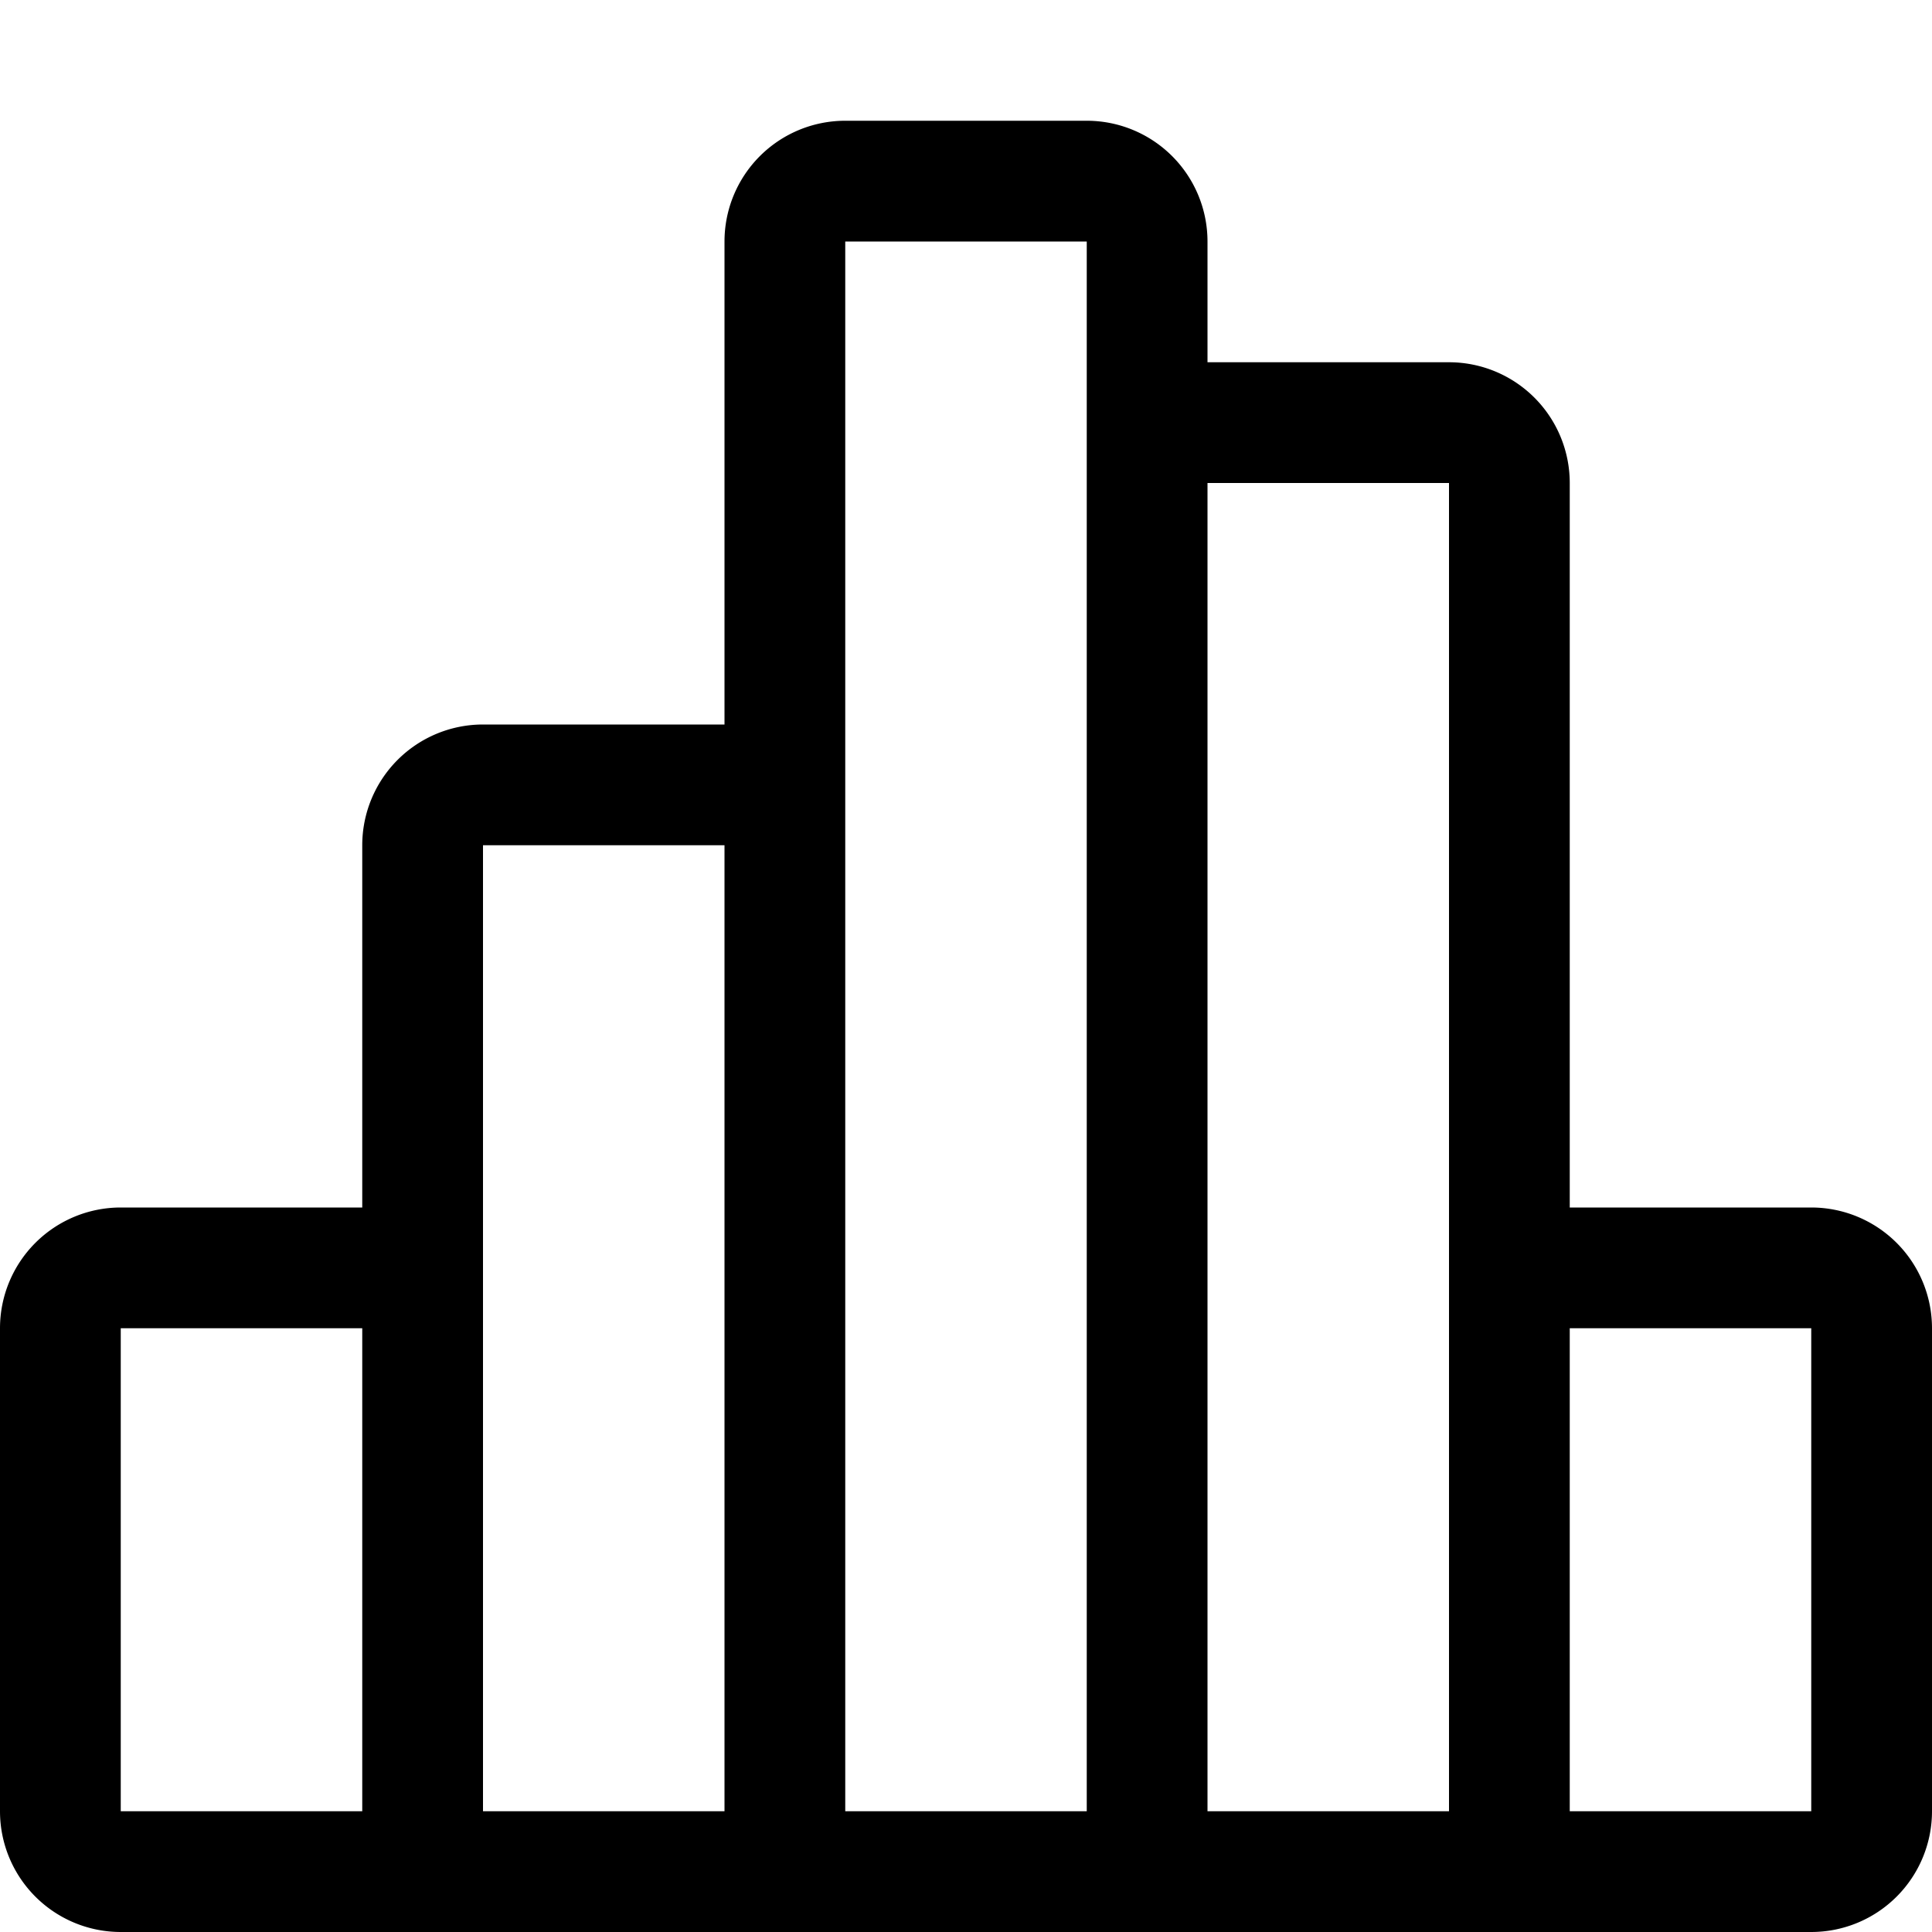
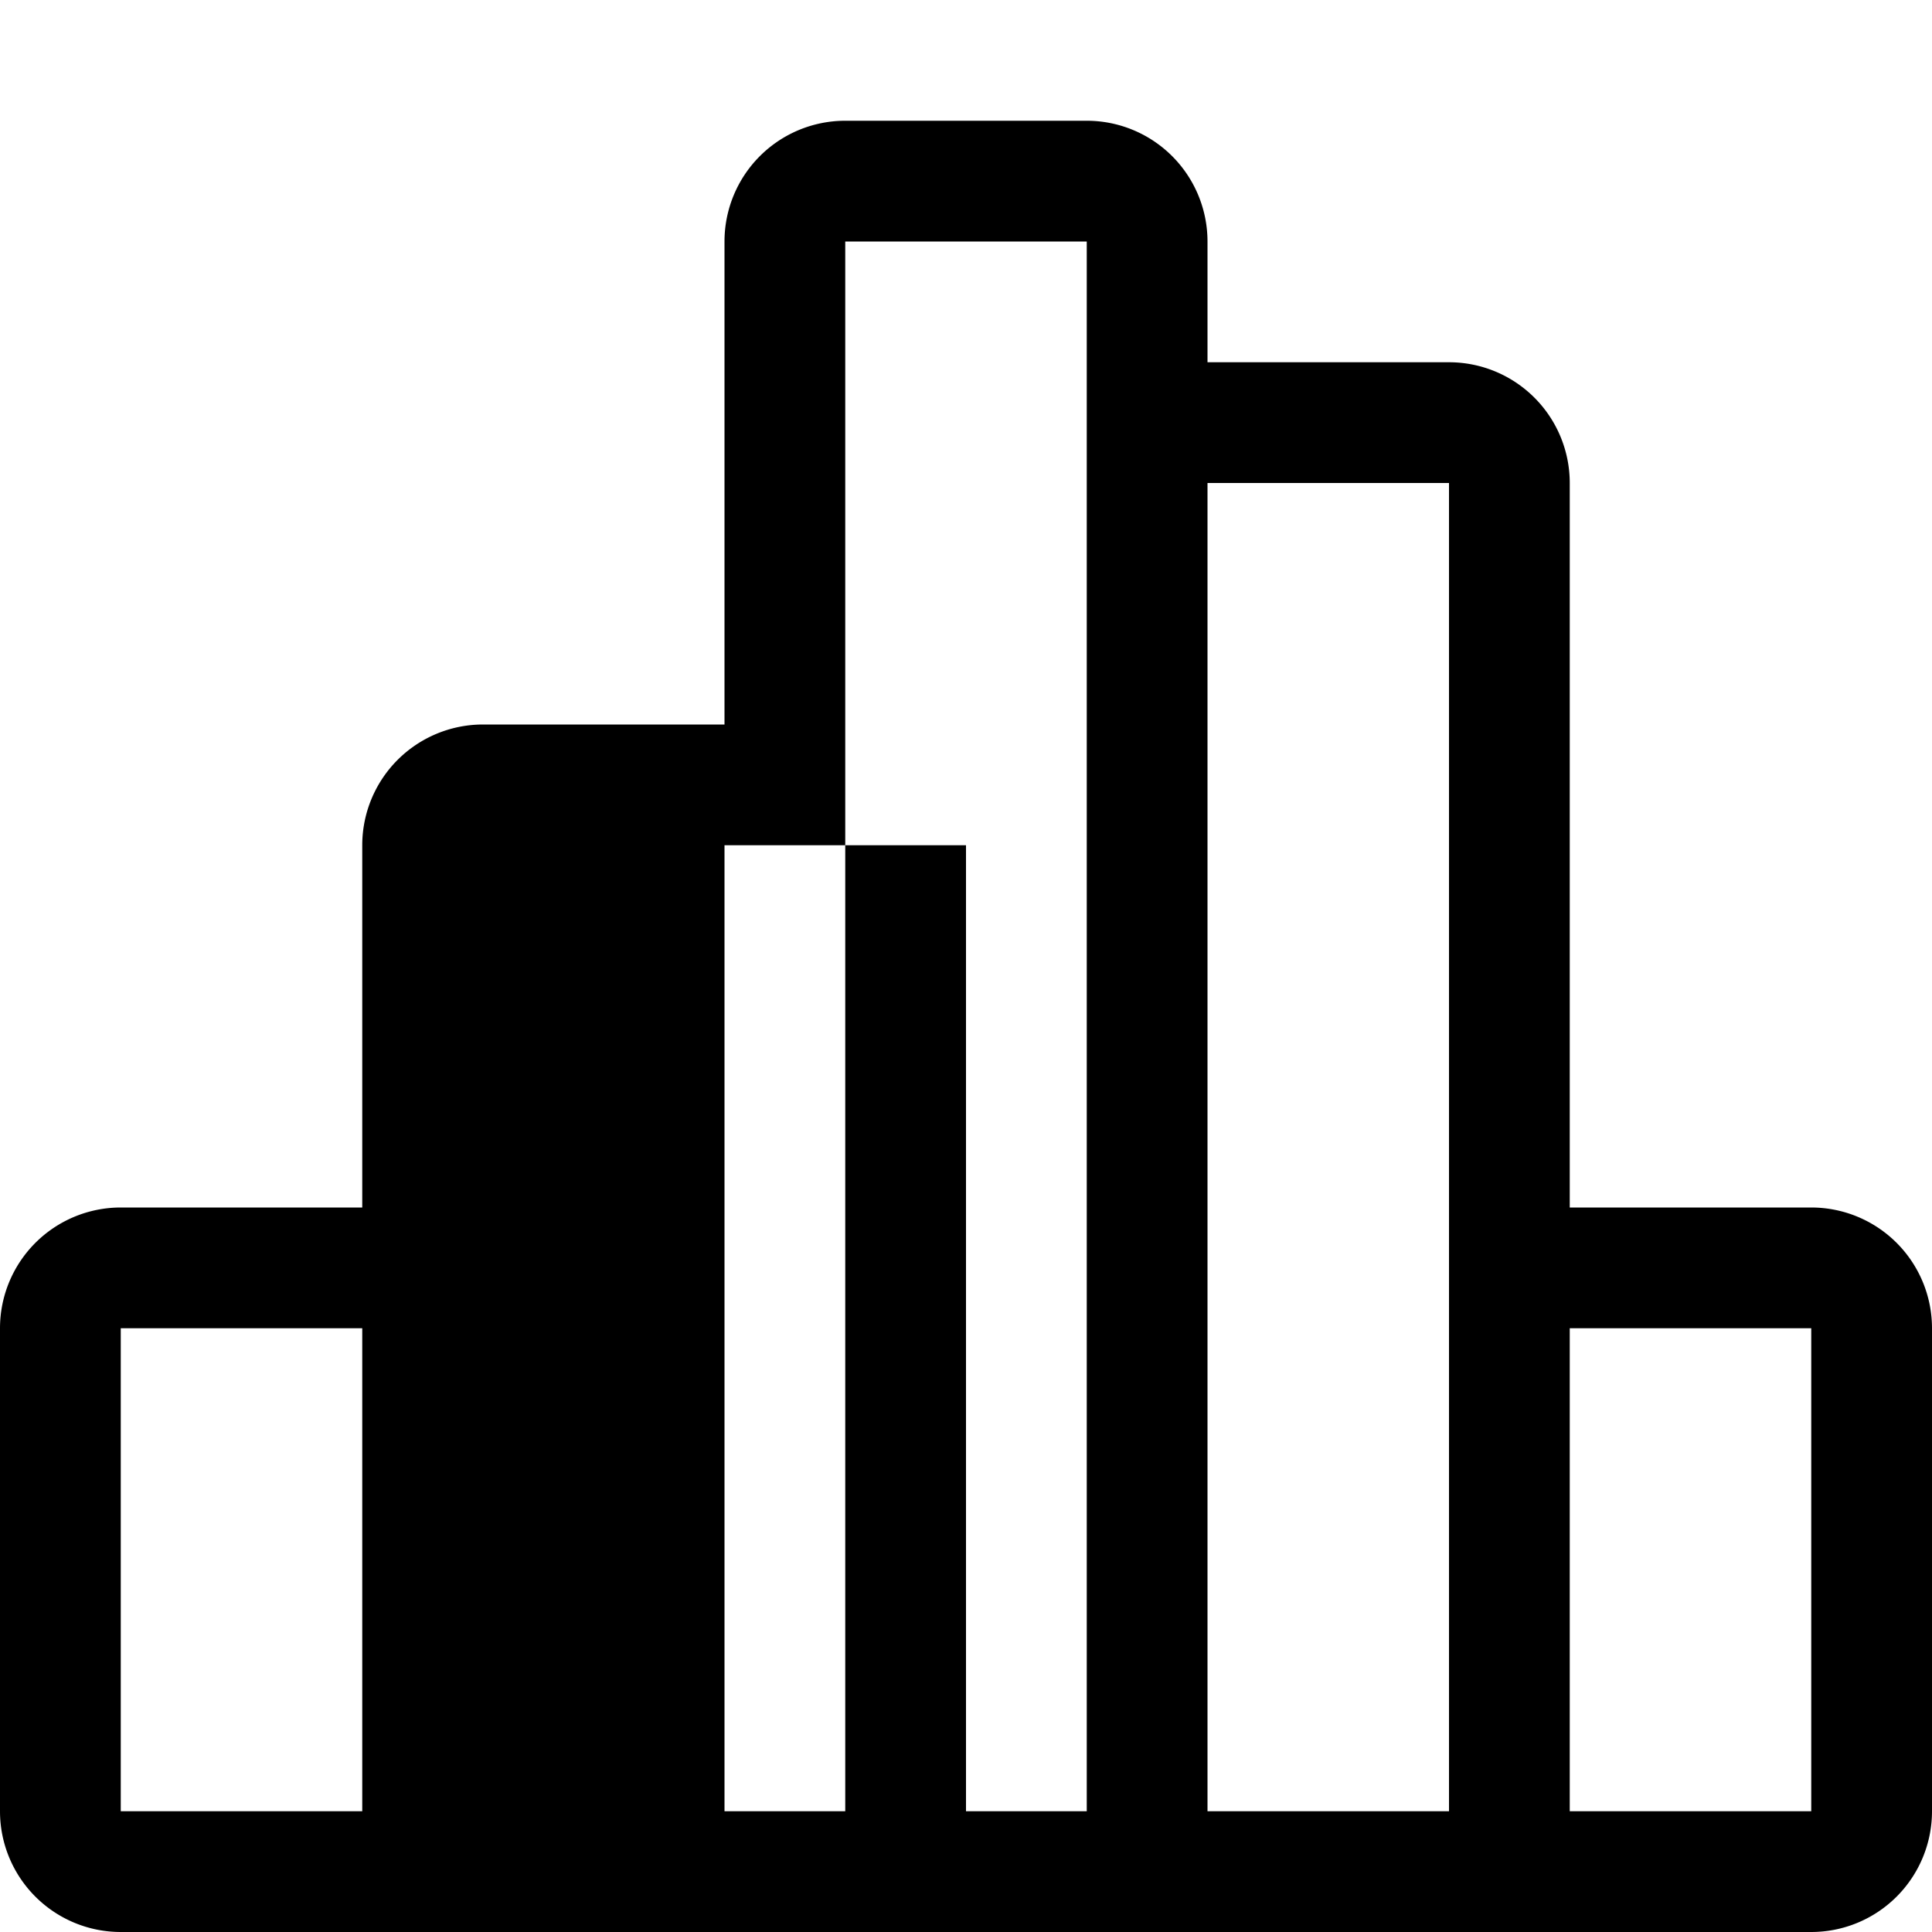
<svg xmlns="http://www.w3.org/2000/svg" width="16" height="16" viewBox="0 0 16 16">
-   <path d="M10 2v1h2a1 1 0 0 1 1 1v6h2a1 1 0 0 1 1 1v4a1 1 0 0 1-1 1H1a1 1 0 0 1-1-1v-4a1 1 0 0 1 1-1h2V7a1 1 0 0 1 1-1h2V2a1 1 0 0 1 1-1h2a1 1 0 0 1 1 1ZM9 2H7v13h2V2Zm3 13V4h-2v11h2Zm1-4v4h2v-4h-2ZM6 7H4v8h2V7Zm-5 4v4h2v-4H1Z" />
+   <path d="M10 2v1h2a1 1 0 0 1 1 1v6h2a1 1 0 0 1 1 1v4a1 1 0 0 1-1 1H1a1 1 0 0 1-1-1v-4a1 1 0 0 1 1-1h2V7a1 1 0 0 1 1-1h2V2a1 1 0 0 1 1-1h2a1 1 0 0 1 1 1ZM9 2H7v13h2V2Zm3 13V4h-2v11h2Zm1-4v4h2v-4h-2ZM6 7v8h2V7Zm-5 4v4h2v-4H1Z" />
</svg>